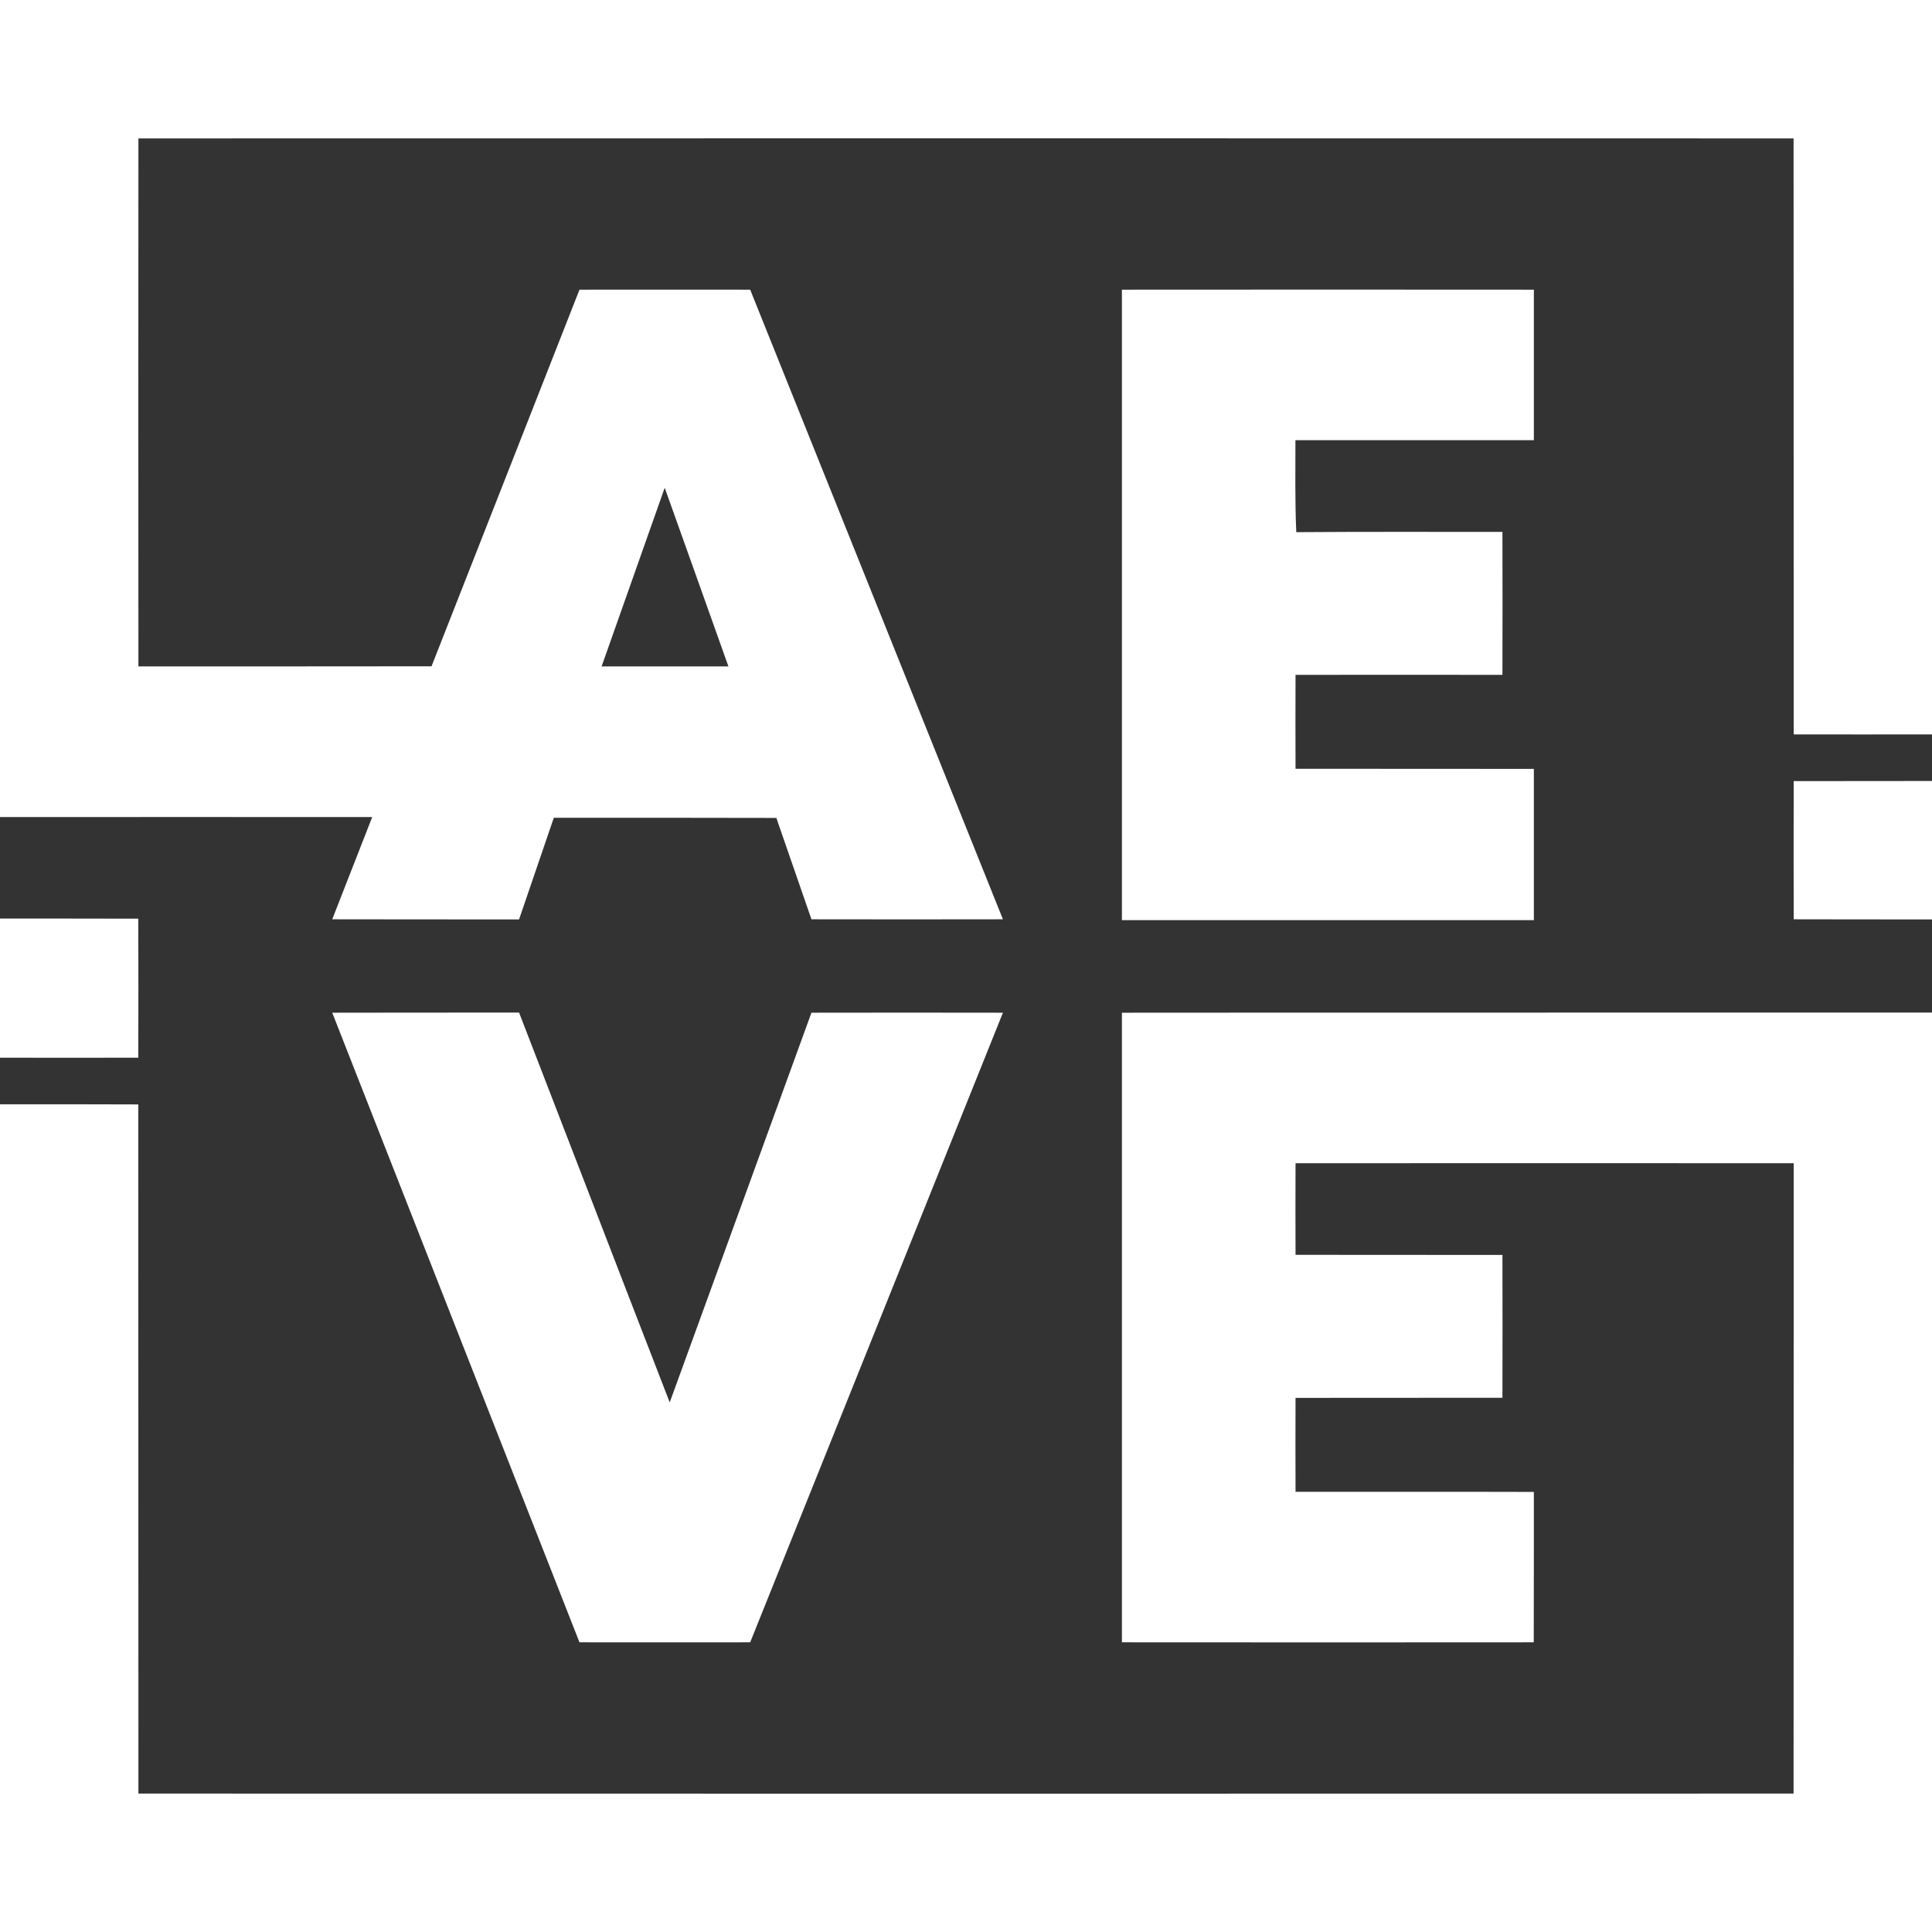
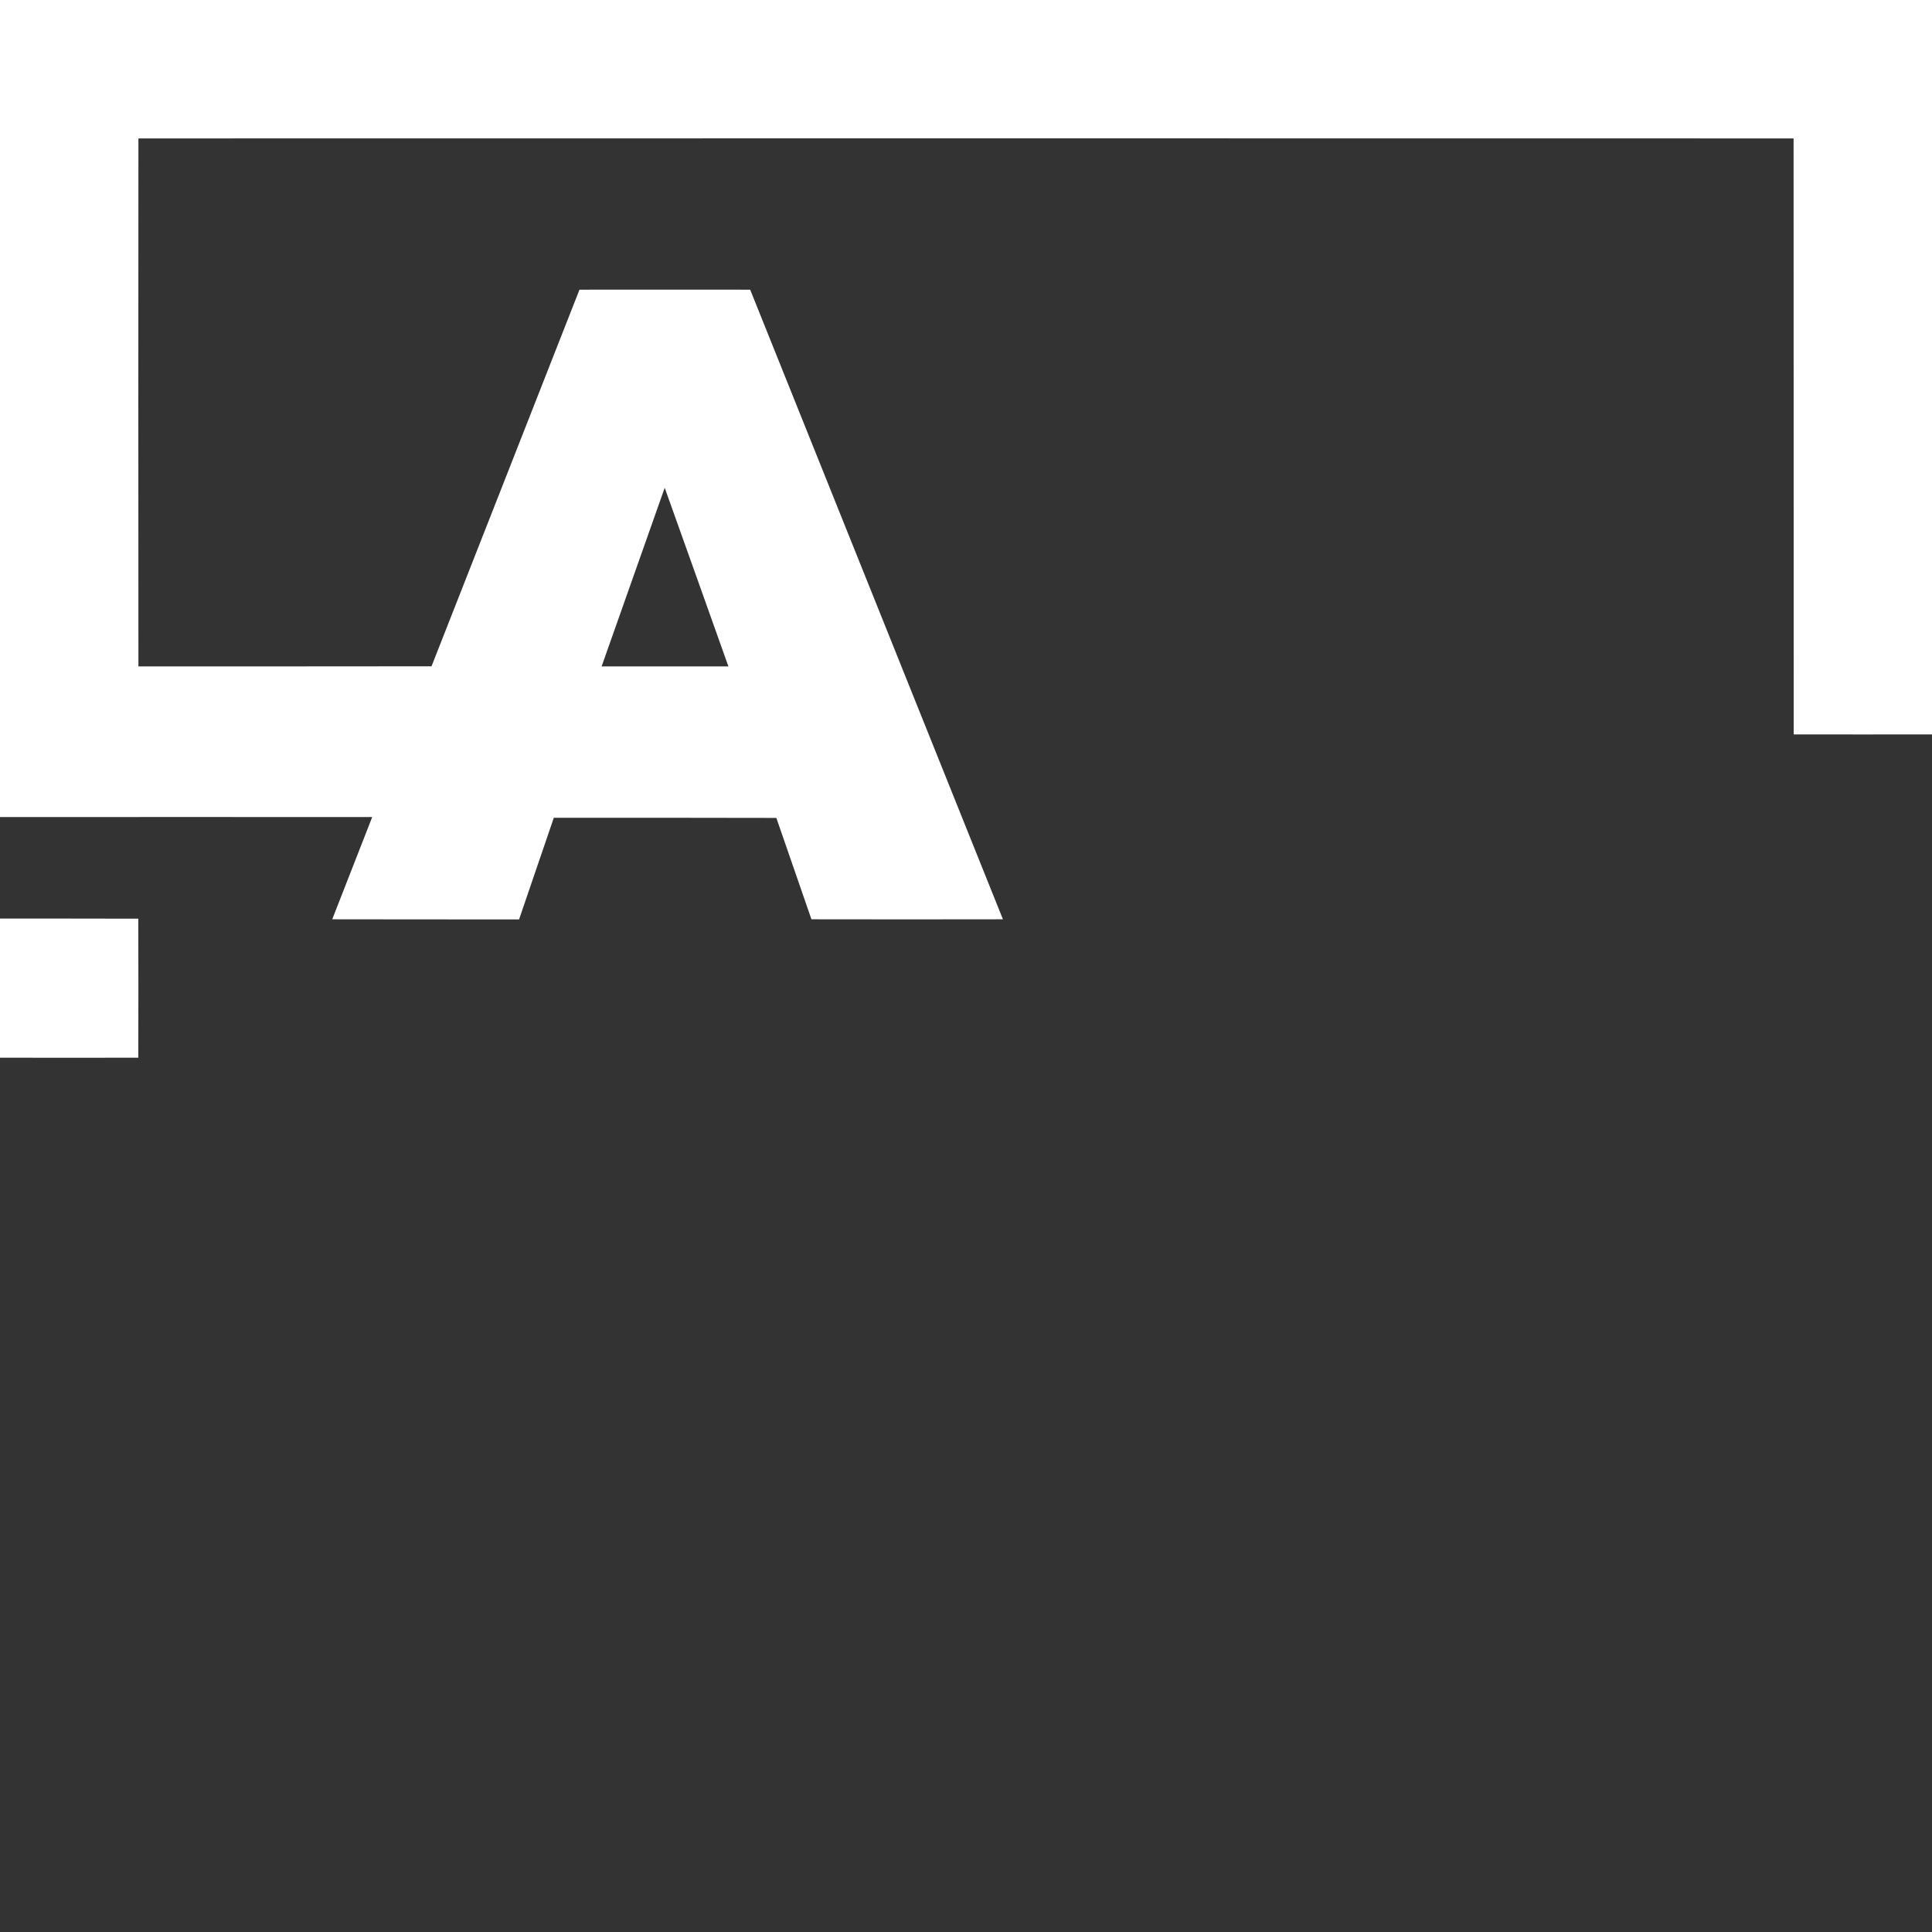
<svg xmlns="http://www.w3.org/2000/svg" width="158pt" height="158pt" viewBox="0 0 158 158" version="1.1">
  <rect x="0" y="0" width="158" height="158" fill="#333333" stroke="none" />
  <g id="#ffffffff">
    <path fill="#ffffff" opacity="1.00" d=" M 0.00 0.00 L 158.00 0.00 L 158.00 60.06 C 154.23 60.06 150.46 60.07 146.69 60.06 C 146.68 43.81 146.69 27.56 146.68 11.32 C 101.56 11.31 56.44 11.31 11.32 11.32 C 11.31 25.71 11.31 40.10 11.32 54.50 C 19.31 54.50 27.30 54.50 35.29 54.49 C 39.33 44.23 43.35 33.96 47.39 23.69 C 52.05 23.68 56.70 23.69 61.35 23.69 C 68.24 40.85 75.13 58.02 82.02 75.18 C 76.80 75.19 71.58 75.19 66.36 75.18 C 65.41 72.42 64.44 69.65 63.49 66.89 C 57.43 66.87 51.36 66.88 45.29 66.88 C 44.34 69.65 43.40 72.42 42.45 75.19 C 37.36 75.19 32.27 75.19 27.17 75.18 C 28.26 72.39 29.35 69.61 30.44 66.82 C 20.29 66.81 10.15 66.82 0.00 66.82 L 0.00 0.00 M 49.20 54.50 C 52.66 54.50 56.11 54.50 59.57 54.50 C 57.84 49.63 56.10 44.76 54.36 39.89 C 52.64 44.76 50.92 49.63 49.20 54.50 Z" />
-     <path fill="#ffffff" opacity="1.00" d=" M 91.75 23.69 C 102.98 23.68 114.21 23.68 125.44 23.69 C 125.44 27.79 125.44 31.89 125.44 36.00 C 118.94 36.01 112.44 35.99 105.94 36.00 C 105.94 38.51 105.90 41.01 106.01 43.52 C 111.63 43.48 117.25 43.50 122.87 43.50 C 122.88 47.40 122.88 51.29 122.87 55.19 C 117.23 55.19 111.59 55.18 105.95 55.19 C 105.94 57.75 105.94 60.31 105.95 62.87 C 112.44 62.88 118.94 62.87 125.44 62.88 C 125.44 67.00 125.44 71.12 125.44 75.25 C 114.21 75.25 102.98 75.25 91.75 75.25 C 91.75 58.06 91.75 40.88 91.75 23.69 Z" />
-     <path fill="#ffffff" opacity="1.00" d=" M 146.69 63.88 C 150.46 63.87 154.23 63.88 158.00 63.87 L 158.00 75.19 C 154.23 75.19 150.46 75.19 146.69 75.18 C 146.68 71.41 146.68 67.65 146.69 63.88 Z" />
    <path fill="#ffffff" opacity="1.00" d=" M 0.00 75.12 C 3.77 75.12 7.54 75.12 11.31 75.13 C 11.32 78.92 11.32 82.71 11.31 86.50 C 7.54 86.51 3.77 86.50 0.00 86.50 L 0.00 75.12 Z" />
-     <path fill="#ffffff" opacity="1.00" d=" M 27.17 82.82 C 32.26 82.81 37.36 82.81 42.45 82.81 C 46.57 93.44 50.65 104.07 54.77 114.69 C 58.64 104.07 62.49 93.44 66.36 82.82 C 71.58 82.81 76.80 82.81 82.02 82.82 C 75.13 99.98 68.24 117.15 61.35 134.31 C 56.70 134.31 52.04 134.32 47.39 134.31 C 40.65 117.14 33.90 99.98 27.17 82.82 Z" />
-     <path fill="#ffffff" opacity="1.00" d=" M 91.75 82.82 C 113.84 82.80 135.92 82.82 158.00 82.81 L 158.00 158.00 L 0.00 158.00 L 0.00 90.31 C 3.77 90.31 7.54 90.30 11.31 90.32 C 11.32 109.11 11.31 127.89 11.32 146.68 C 56.44 146.69 101.56 146.69 146.68 146.68 C 146.69 129.50 146.68 112.31 146.69 95.13 C 133.11 95.12 119.53 95.12 105.95 95.13 C 105.94 97.63 105.94 100.12 105.95 102.62 C 111.59 102.63 117.23 102.62 122.87 102.63 C 122.88 106.52 122.88 110.42 122.87 114.31 C 117.23 114.32 111.59 114.31 105.95 114.32 C 105.94 116.88 105.94 119.44 105.95 122.00 C 112.44 122.01 118.94 121.99 125.44 122.01 C 125.44 126.11 125.44 130.21 125.43 134.31 C 114.21 134.32 102.98 134.32 91.75 134.31 C 91.75 117.14 91.75 99.98 91.75 82.82 Z" />
  </g>
</svg>